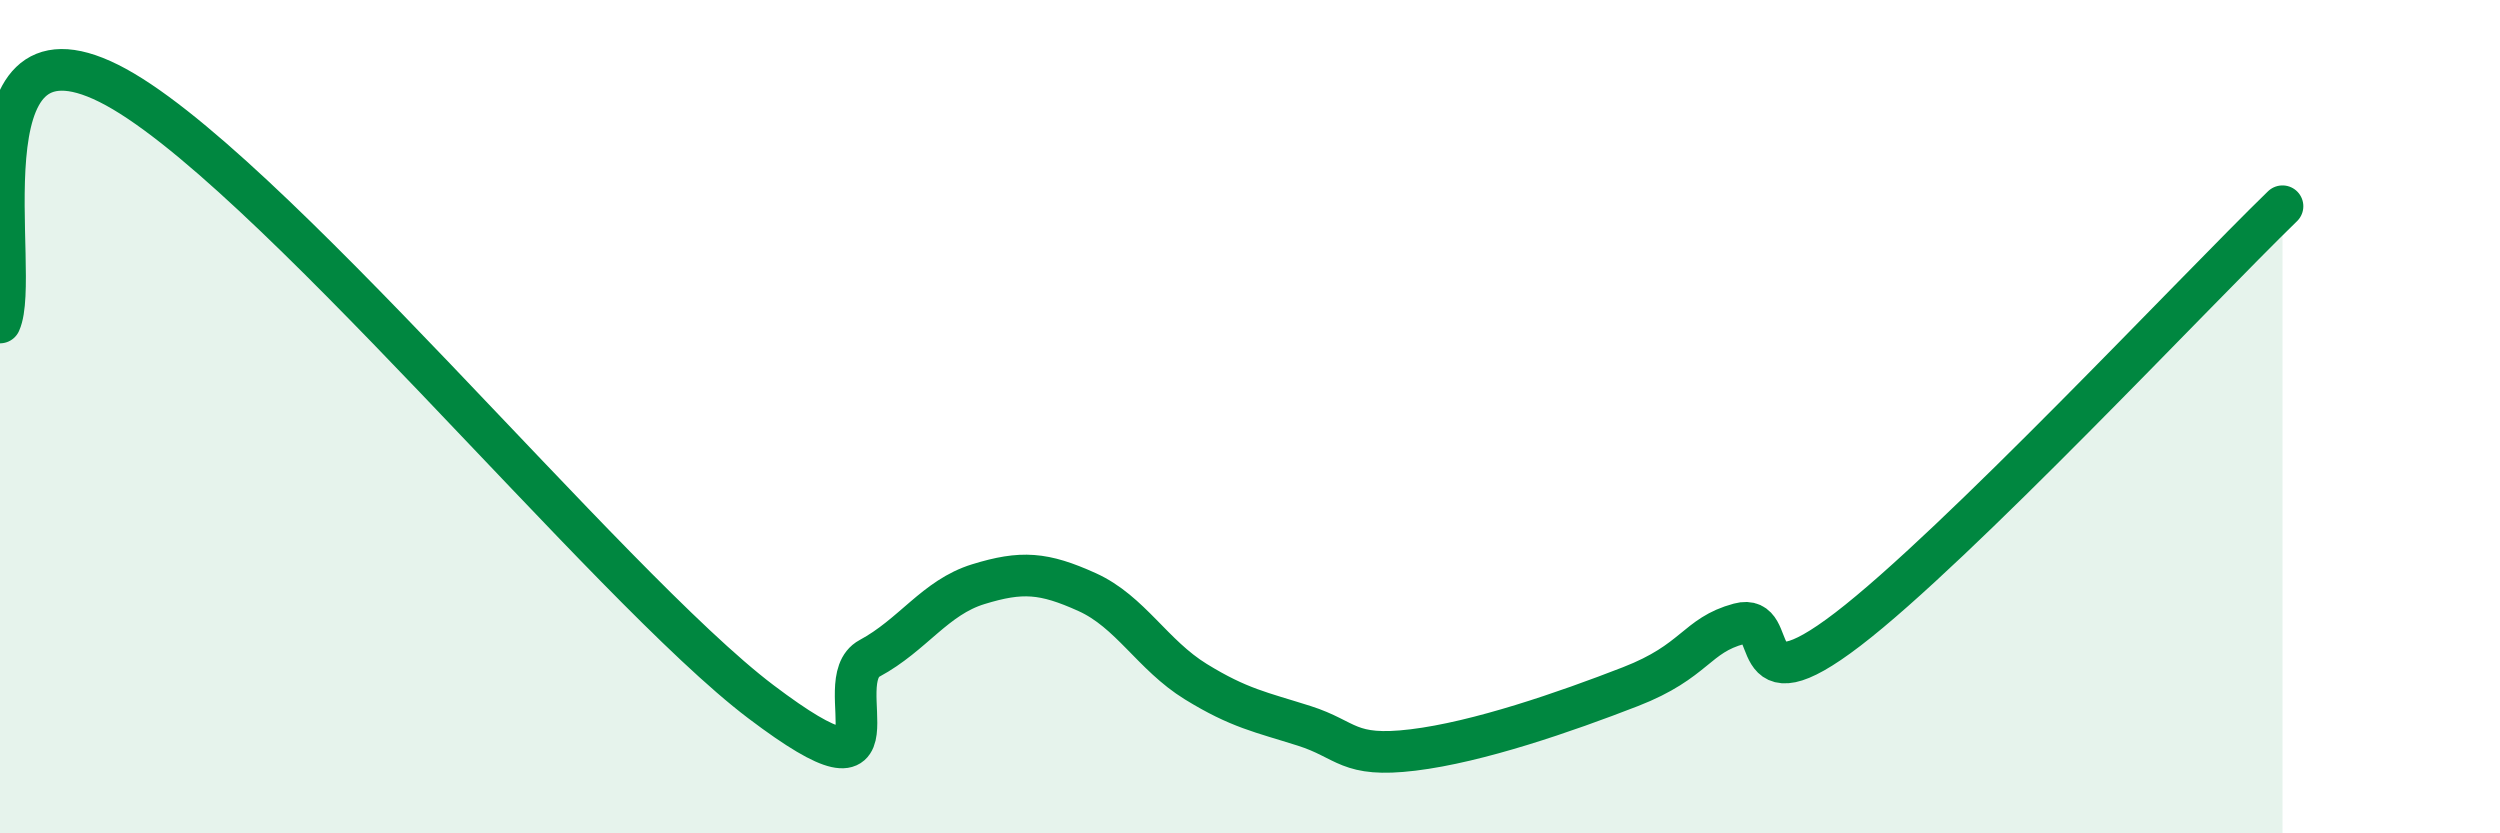
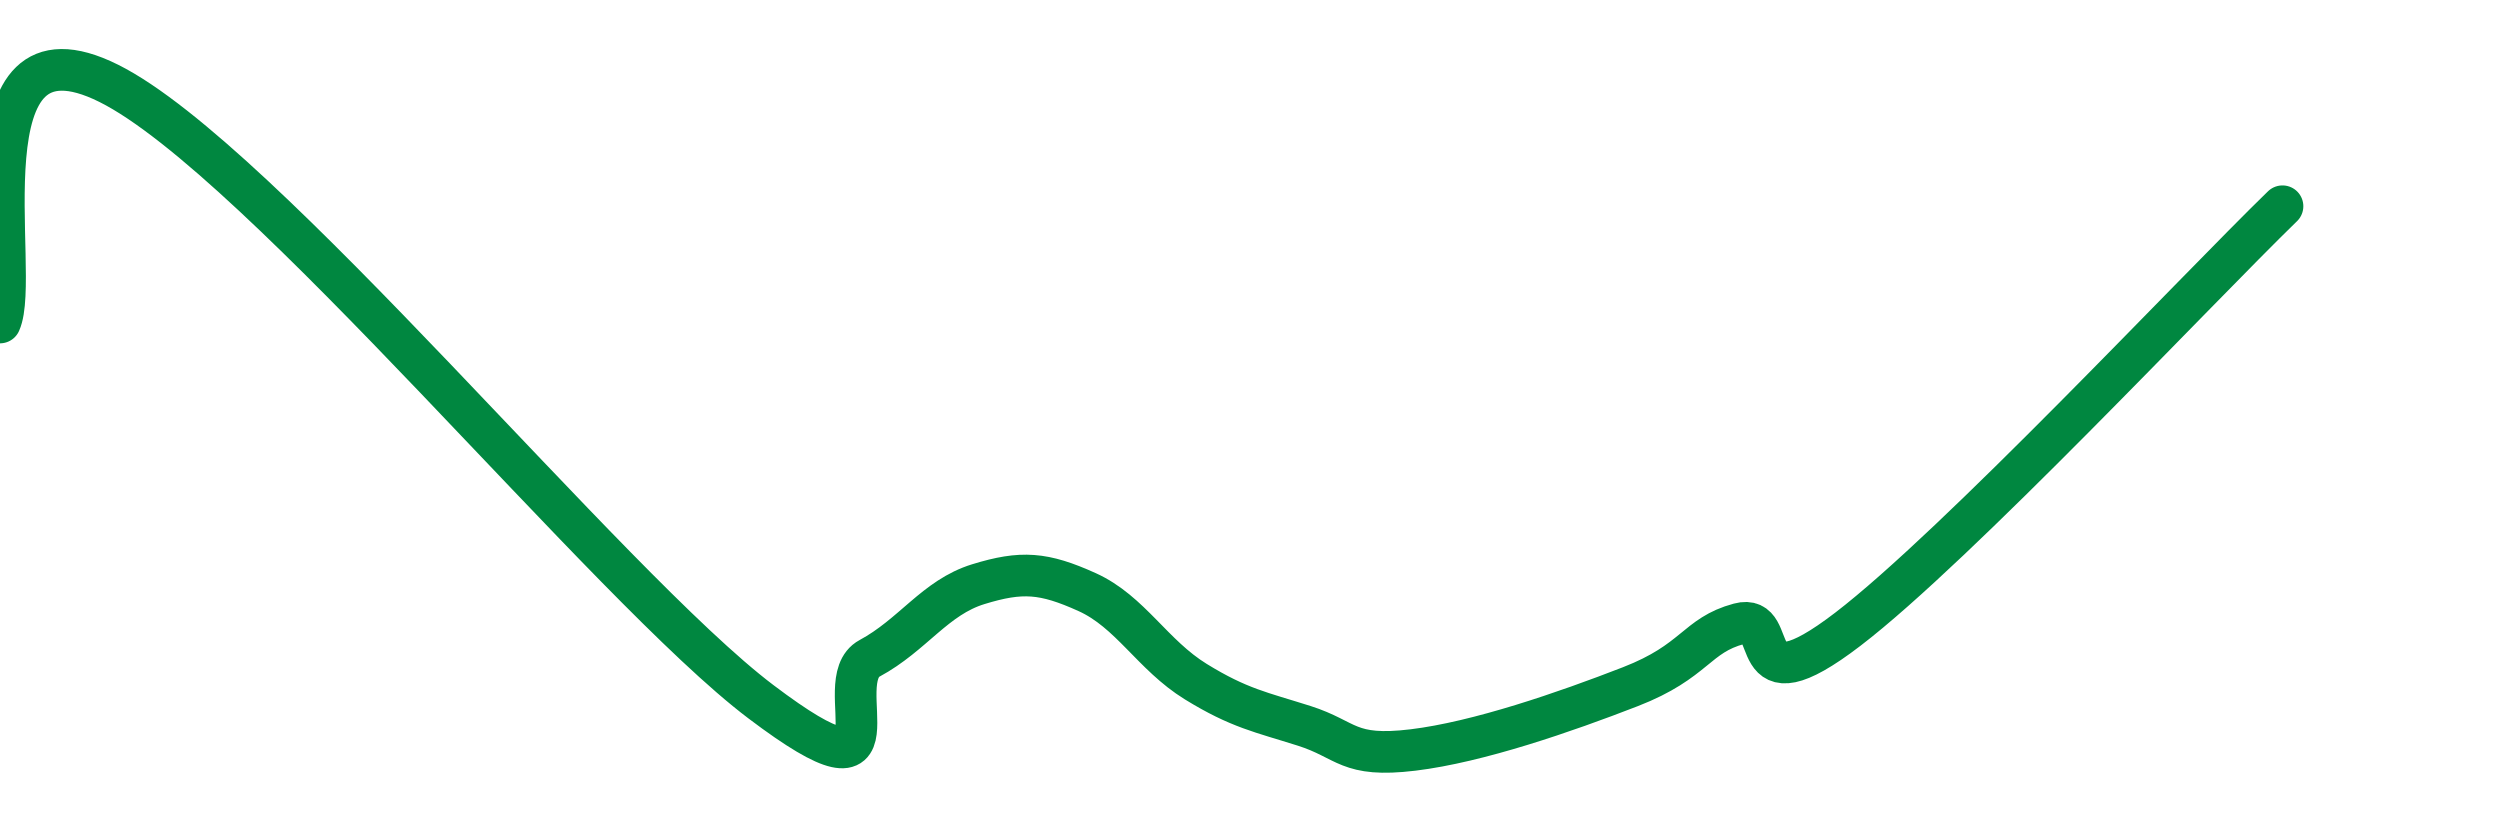
<svg xmlns="http://www.w3.org/2000/svg" width="60" height="20" viewBox="0 0 60 20">
-   <path d="M 0,7.74 C 0.52,6.59 -1.04,0.18 2.61,2 C 6.26,3.82 14.61,14.08 18.26,16.84 C 21.91,19.6 19.83,16.36 20.87,15.8 C 21.91,15.24 22.44,14.34 23.48,14.02 C 24.52,13.7 25.05,13.74 26.09,14.21 C 27.13,14.68 27.66,15.72 28.7,16.36 C 29.74,17 30.26,17.09 31.3,17.42 C 32.34,17.75 32.34,18.19 33.91,18 C 35.48,17.81 37.56,17.09 39.13,16.48 C 40.7,15.87 40.7,15.25 41.74,14.97 C 42.78,14.69 41.74,17.1 44.35,15.1 C 46.96,13.1 52.69,6.98 54.78,4.95L54.78 20L0 20Z" fill="#008740" opacity="0.1" stroke-linecap="round" stroke-linejoin="round" />
  <path d="M 0,7.74 C 0.52,6.59 -1.04,0.18 2.61,2 C 6.26,3.82 14.61,14.08 18.26,16.84 C 21.91,19.6 19.83,16.36 20.87,15.8 C 21.91,15.24 22.44,14.34 23.48,14.02 C 24.52,13.7 25.05,13.74 26.09,14.21 C 27.13,14.68 27.66,15.72 28.7,16.36 C 29.74,17 30.26,17.09 31.3,17.42 C 32.34,17.75 32.34,18.19 33.91,18 C 35.48,17.81 37.56,17.09 39.13,16.48 C 40.7,15.87 40.7,15.25 41.74,14.97 C 42.78,14.69 41.74,17.1 44.35,15.1 C 46.96,13.1 52.69,6.98 54.78,4.95" stroke="#008740" stroke-width="1" fill="none" stroke-linecap="round" stroke-linejoin="round" />
</svg>